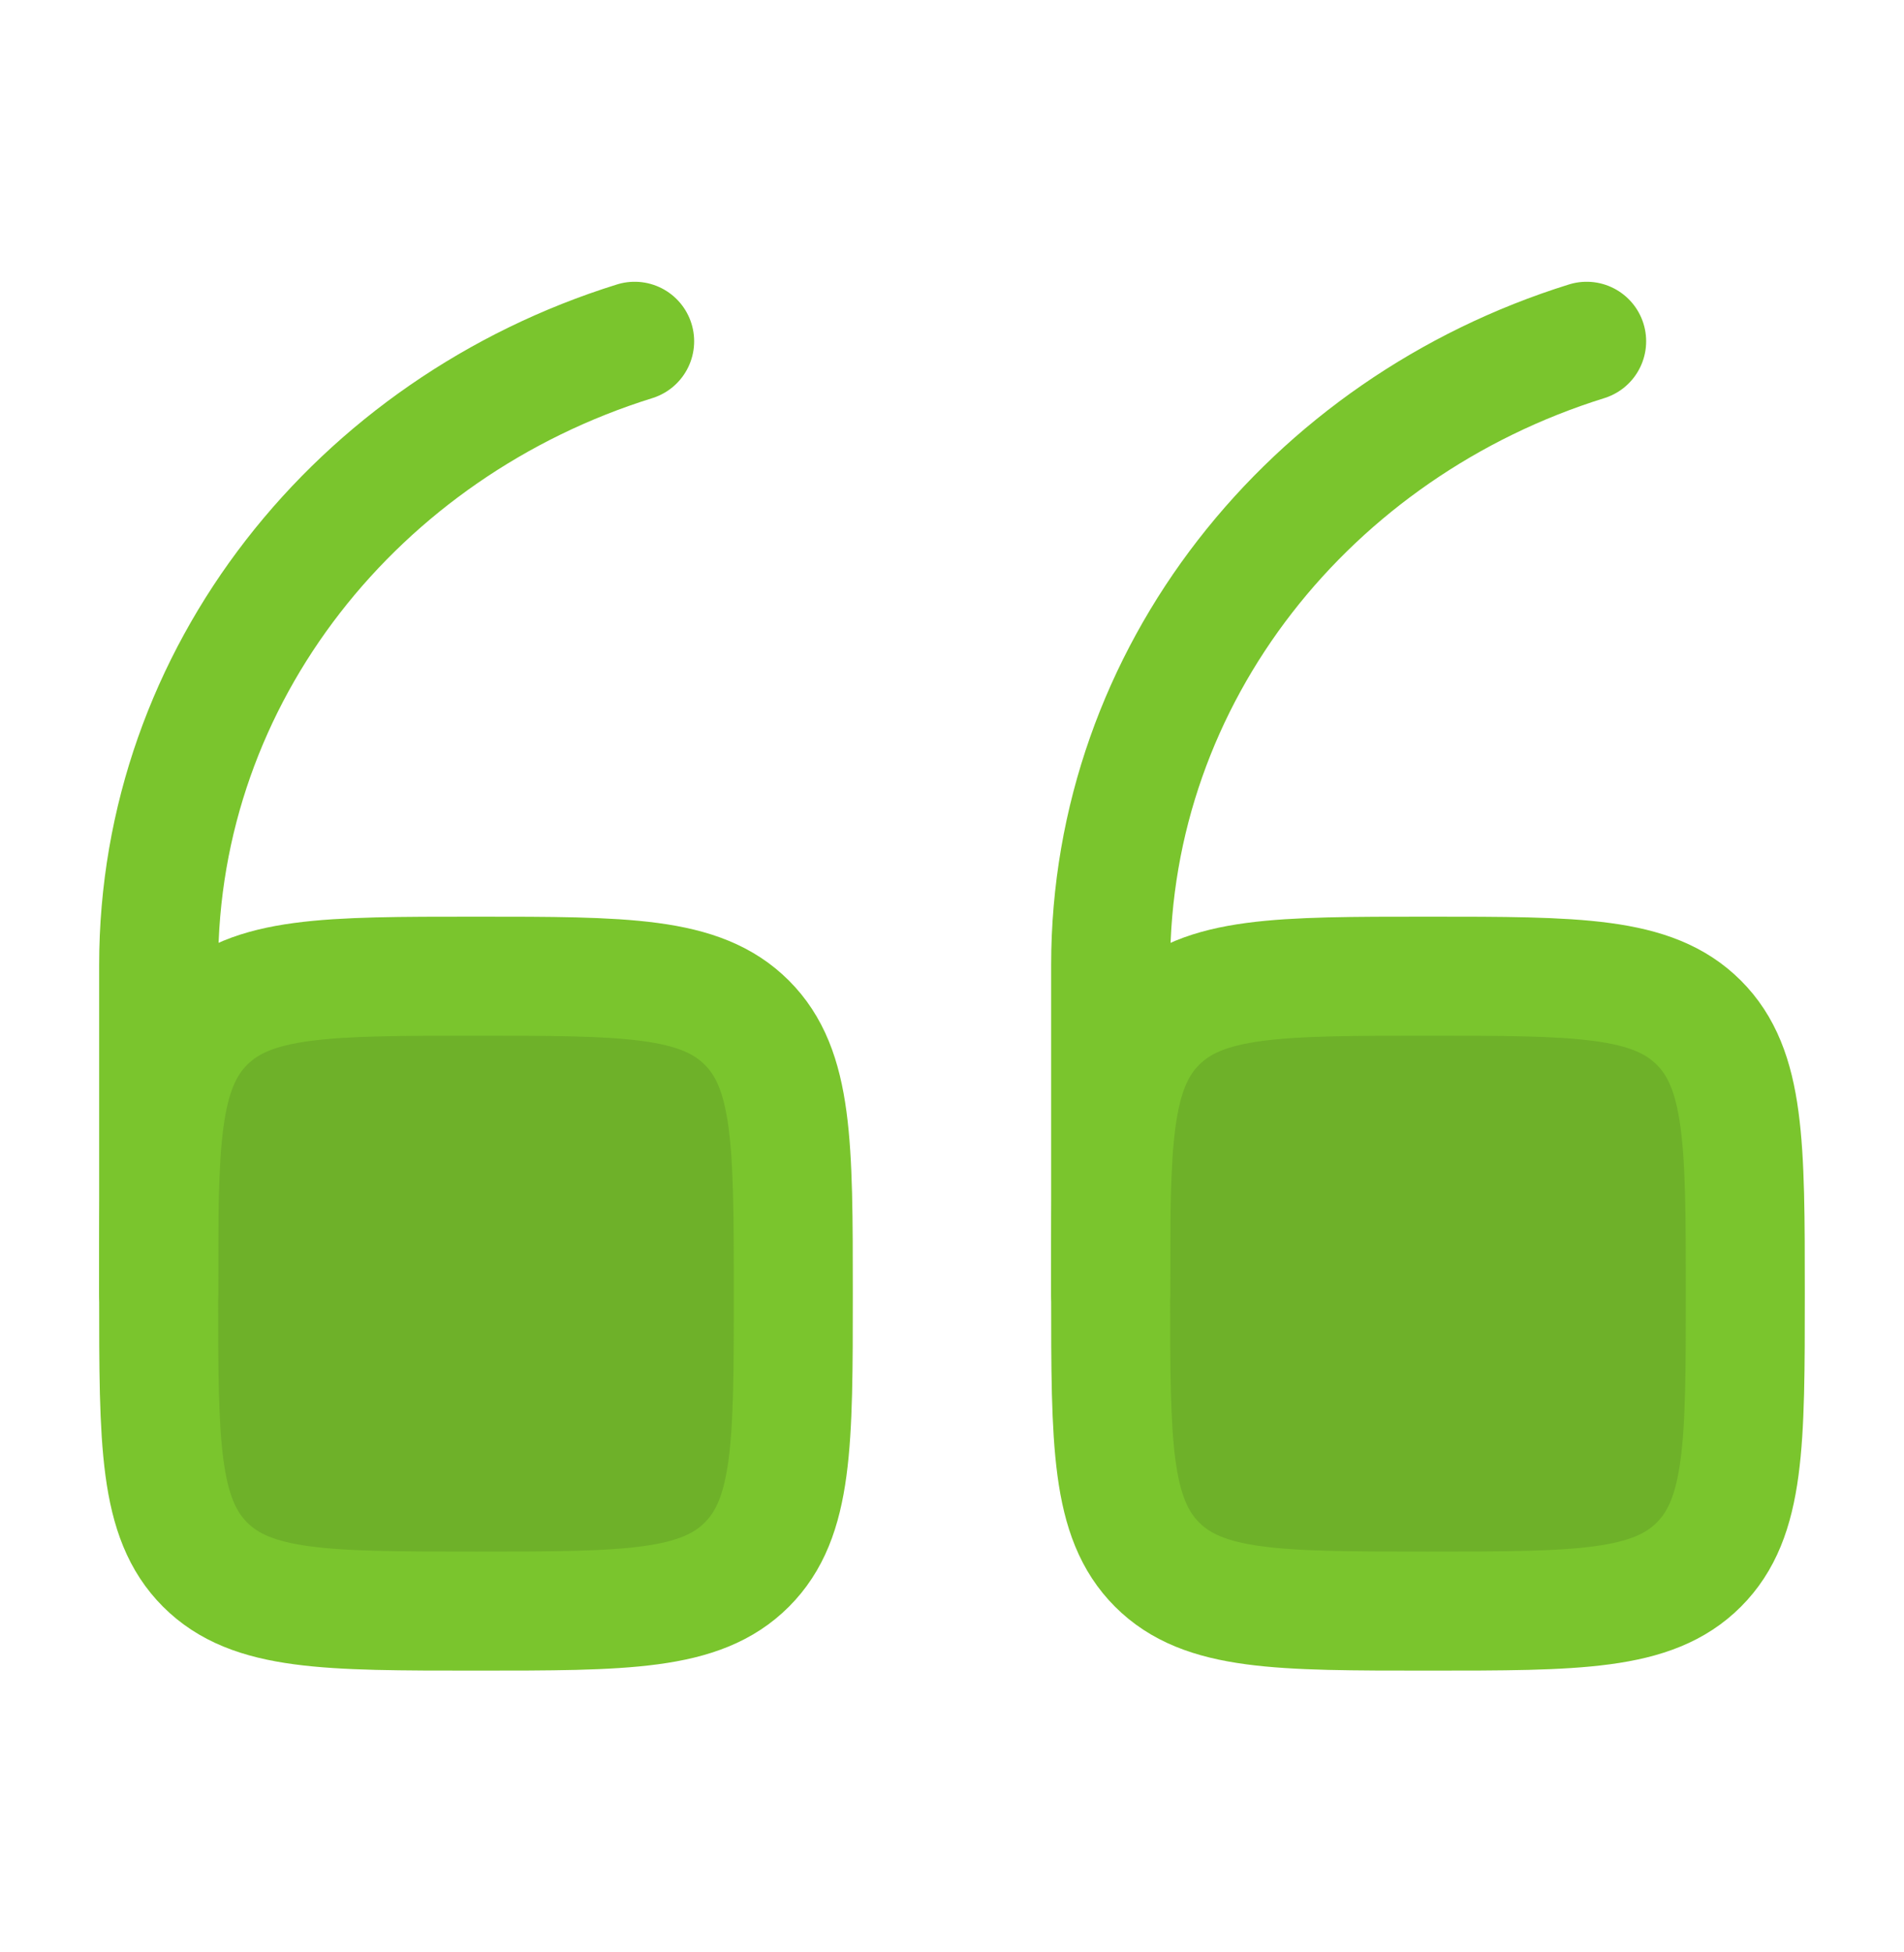
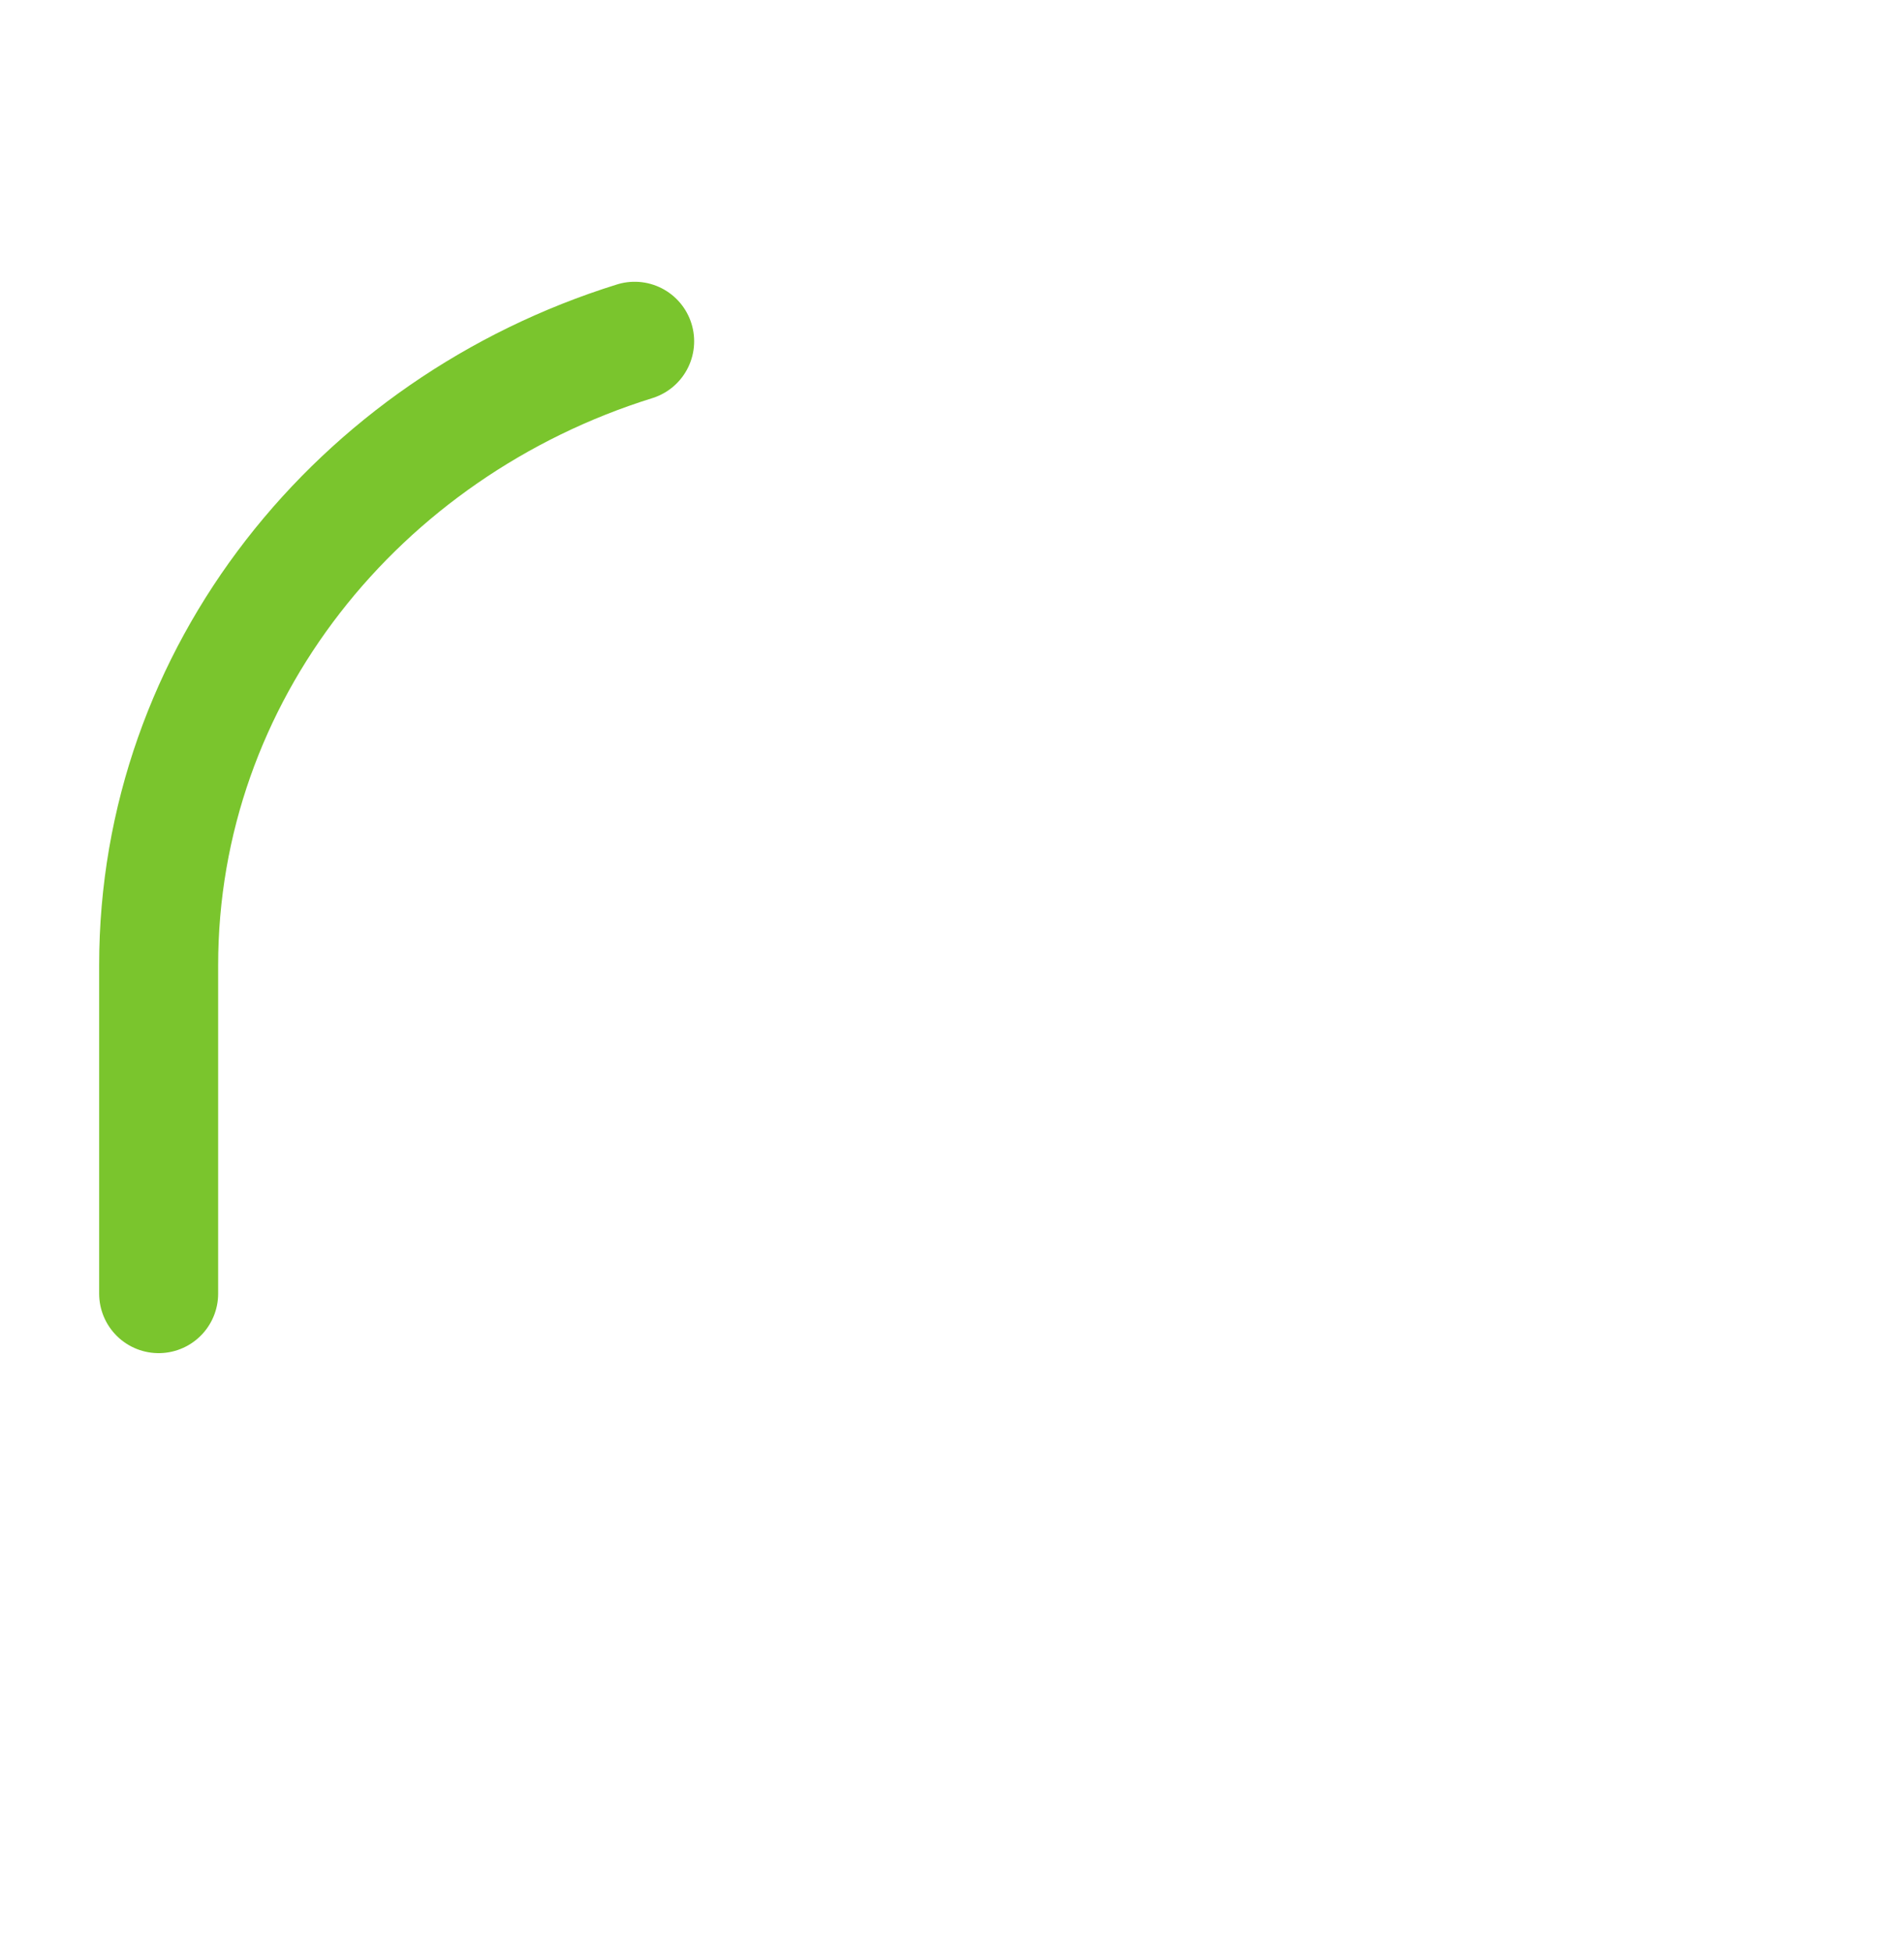
<svg xmlns="http://www.w3.org/2000/svg" width="40" height="41" viewBox="0 0 40 41" fill="none">
-   <path d="M23.333 27.167C23.333 24.024 23.333 22.453 24.309 21.476C25.286 20.5 26.857 20.5 30 20.5C33.142 20.5 34.714 20.5 35.69 21.476C36.666 22.453 36.666 24.024 36.666 27.167C36.666 30.309 36.666 31.881 35.69 32.857C34.714 33.833 33.142 33.833 30 33.833C26.857 33.833 25.286 33.833 24.309 32.857C23.333 31.881 23.333 30.309 23.333 27.167Z" fill="#6EB129" stroke="#7AC52D" stroke-width="2.5" />
-   <path d="M23.333 27.166V20.271C23.333 14.159 27.526 8.976 33.333 7.167" stroke="#7AC52D" stroke-width="2.5" stroke-linecap="round" />
-   <path d="M3.333 27.167C3.333 24.024 3.333 22.453 4.309 21.476C5.286 20.5 6.857 20.5 10 20.5C13.142 20.5 14.714 20.5 15.69 21.476C16.666 22.453 16.666 24.024 16.666 27.167C16.666 30.309 16.666 31.881 15.69 32.857C14.714 33.833 13.142 33.833 10 33.833C6.857 33.833 5.286 33.833 4.309 32.857C3.333 31.881 3.333 30.309 3.333 27.167Z" fill="#6EB129" stroke="#7AC52D" stroke-width="2.5" />
  <path d="M3.333 27.166V20.271C3.333 14.159 7.526 8.976 13.333 7.167" stroke="#7AC52D" stroke-width="2.5" stroke-linecap="round" />
</svg>